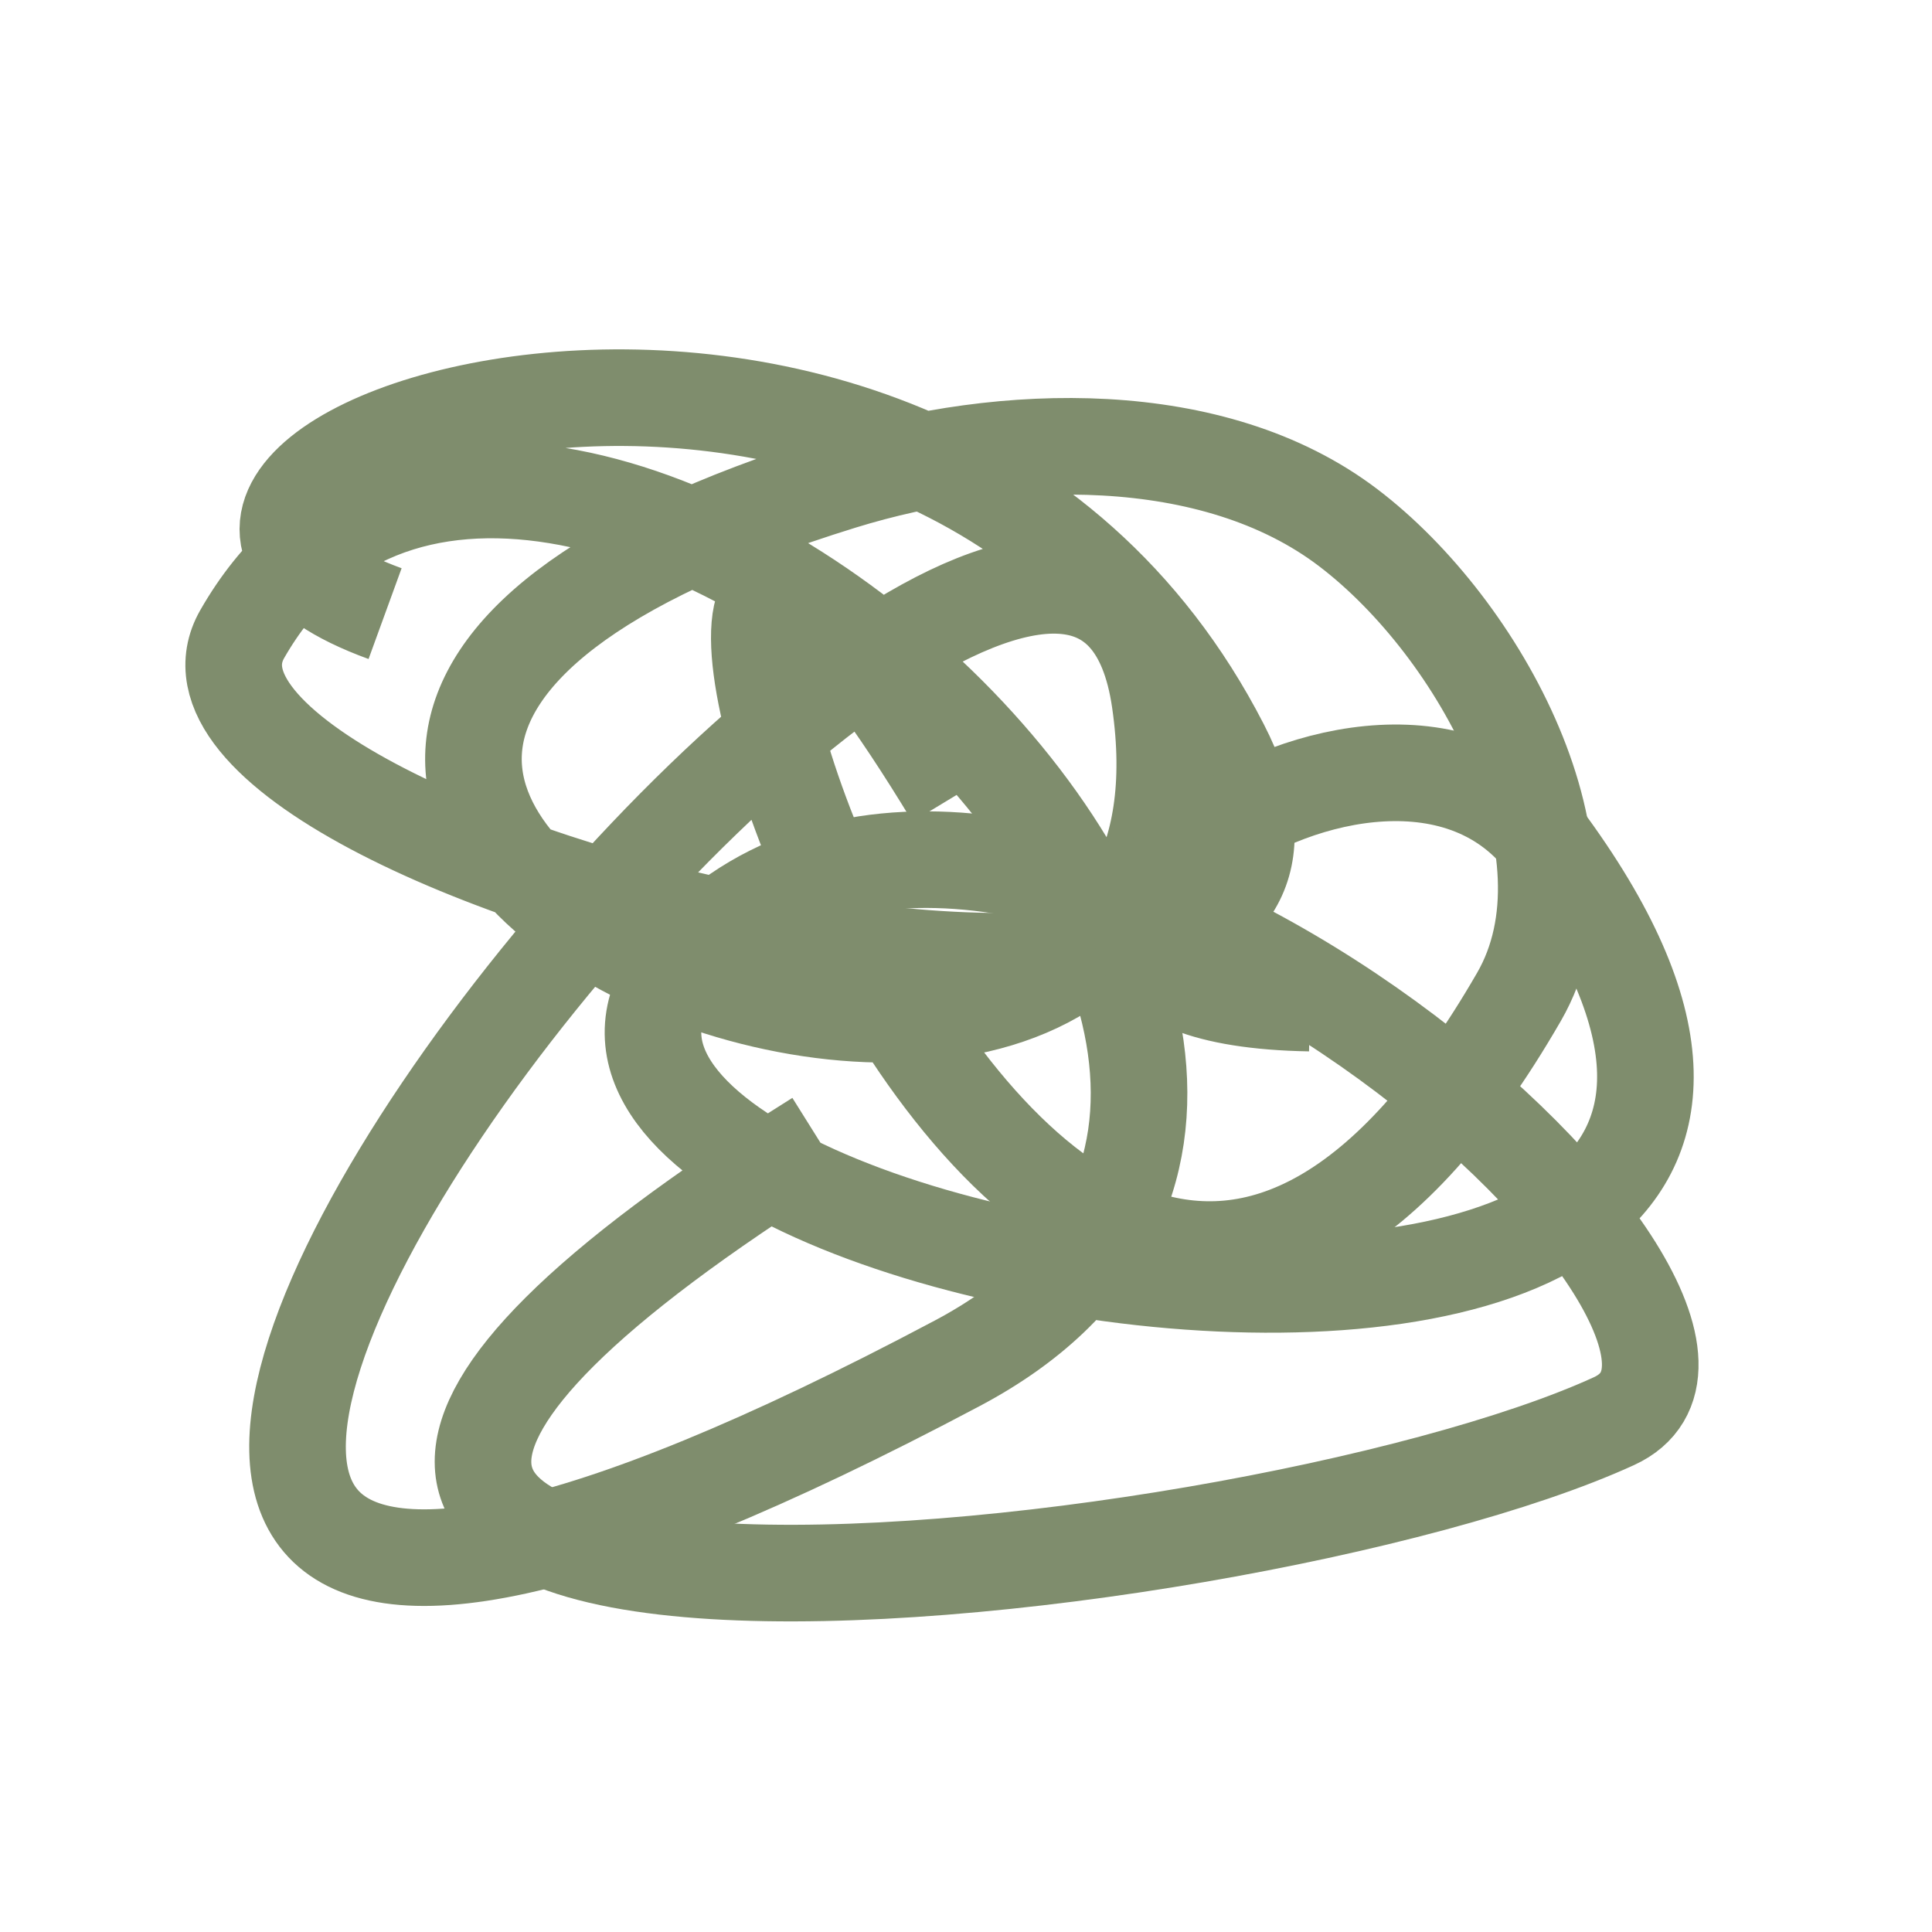
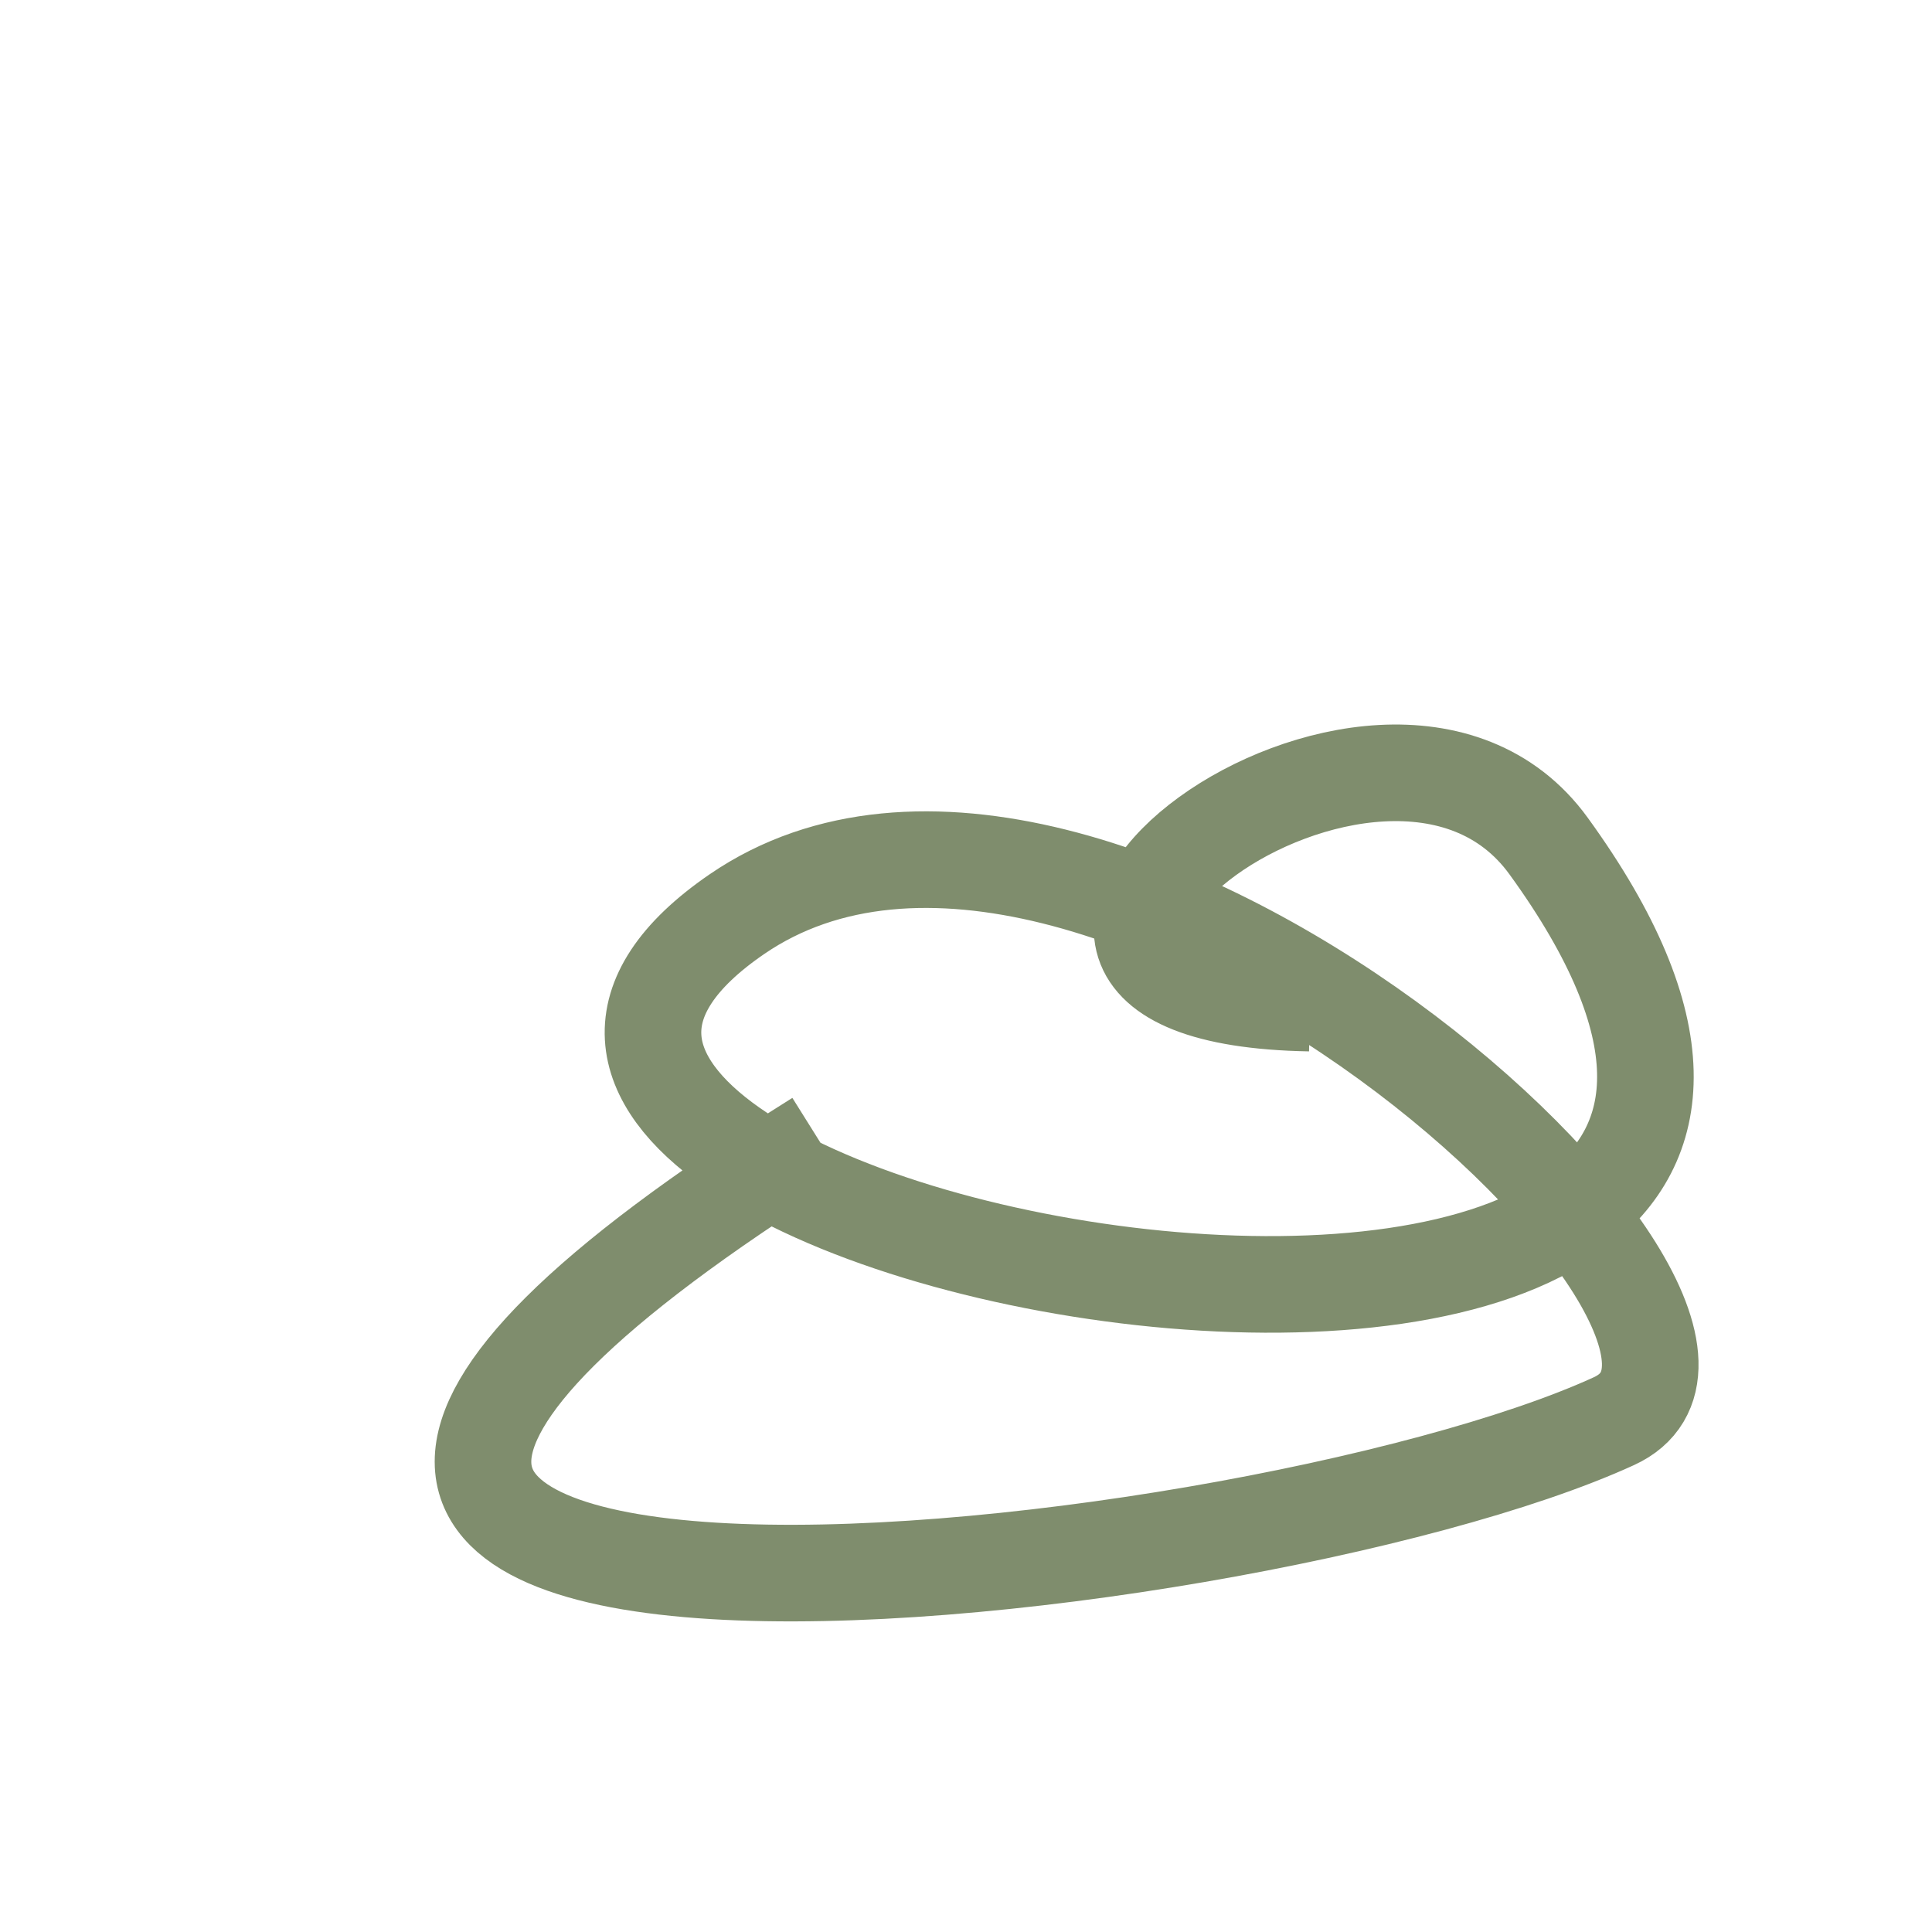
<svg xmlns="http://www.w3.org/2000/svg" width="20px" height="20px" viewBox="0 0 20 20" version="1.1">
  <title>Artboard</title>
  <desc>Created with Sketch.</desc>
  <defs />
  <g id="Artboard" stroke="none" stroke-width="1" fill="none" fill-rule="evenodd">
    <g id="4" transform="translate(0, 1)" fill-rule="nonzero" stroke="#7F8D6D">
-       <path d="M4.771,11.895 C2.201,15.431 1.659,5.305 8.476,3.957 C13.457,2.972 6.41,15.268 4.567,13.375 C0.46,9.155 12.423,1.537 13.863,8.338 C17.637,26.16 1.444,3.563 7.848,4.433 C14.853,5.385 4.981,18.036 4.758,6.975 C4.723,5.22 5.257,3.115 6.665,2.065 C8.045,1.035 10.624,0.466 11.821,1.706 C19.413,9.568 -1.232,9.322 8.215,6.758" id="Path-5-Copy-3" transform="translate(8.72, 8.103) rotate(74) translate(-8.72, -8.103) " />
      <path d="M8.468,10.789 C-1.507,17.037 12.816,15.494 16.707,13.712 C18.845,12.733 11.338,5.922 7.629,8.463 C2.567,11.931 21.5,15.297 16.031,7.758 C14.317,5.395 9.153,9.306 13.56,9.384" id="Path-6-Copy-3" />
    </g>
  </g>
</svg>